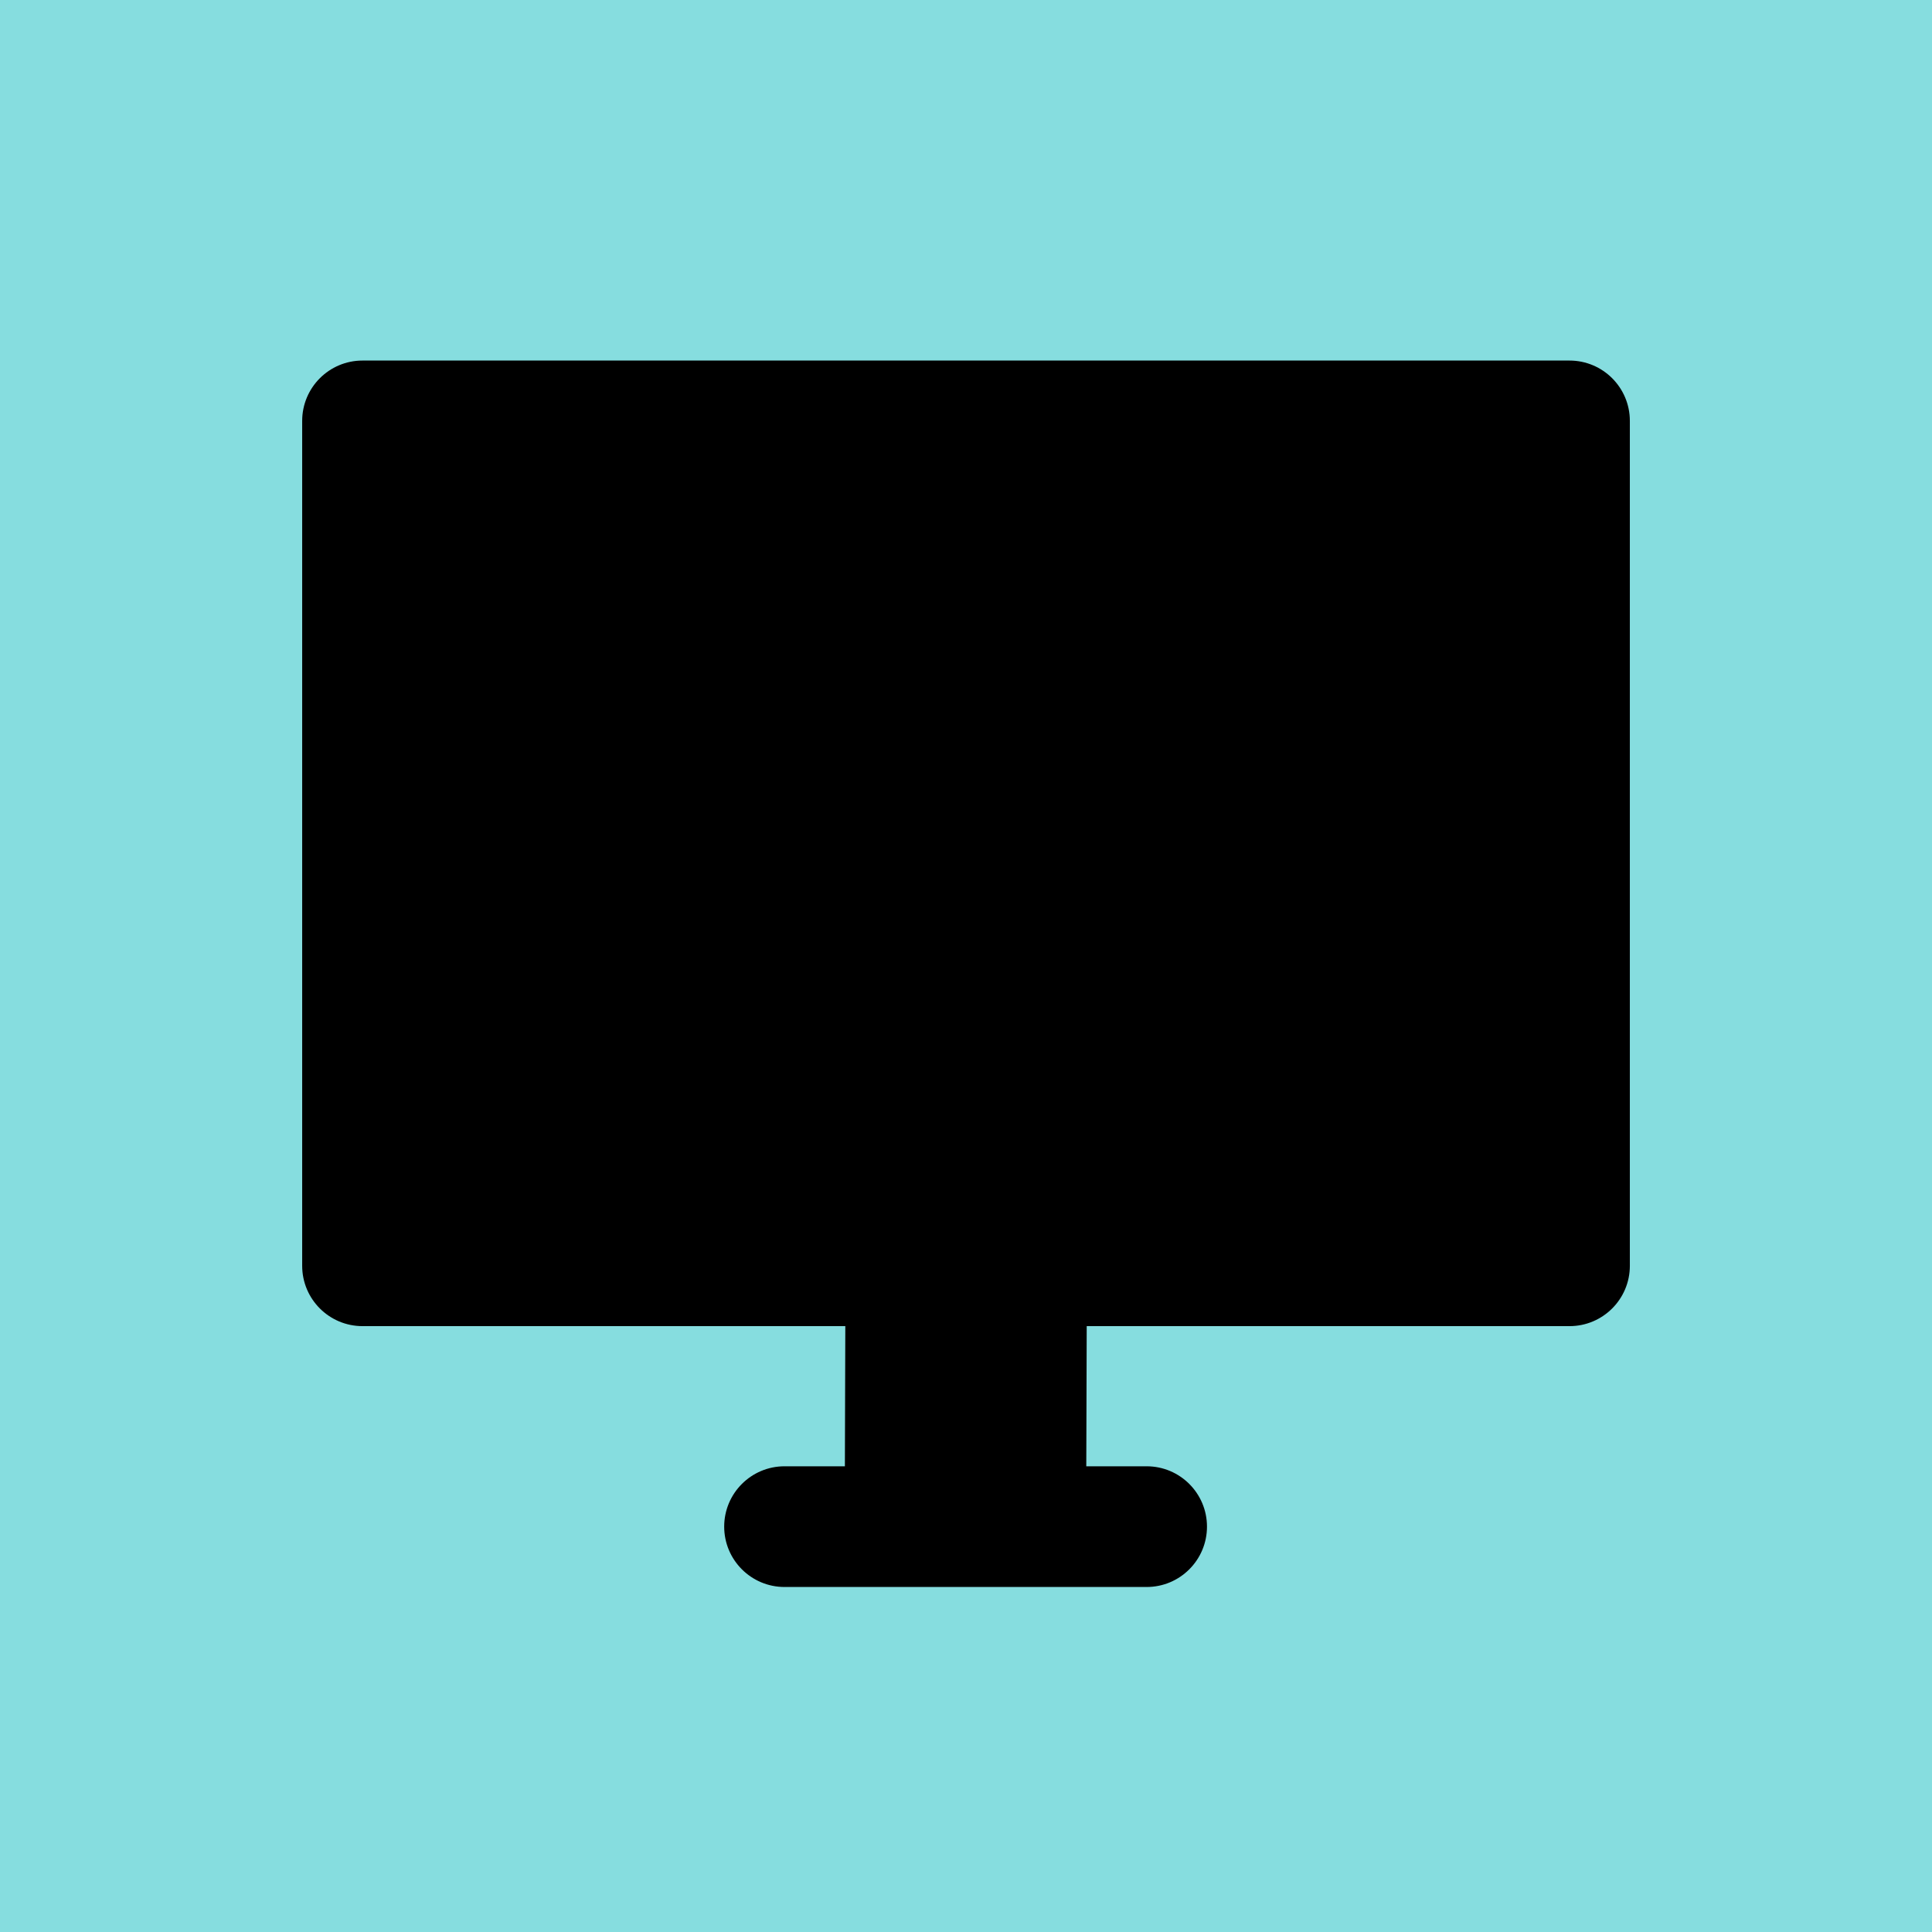
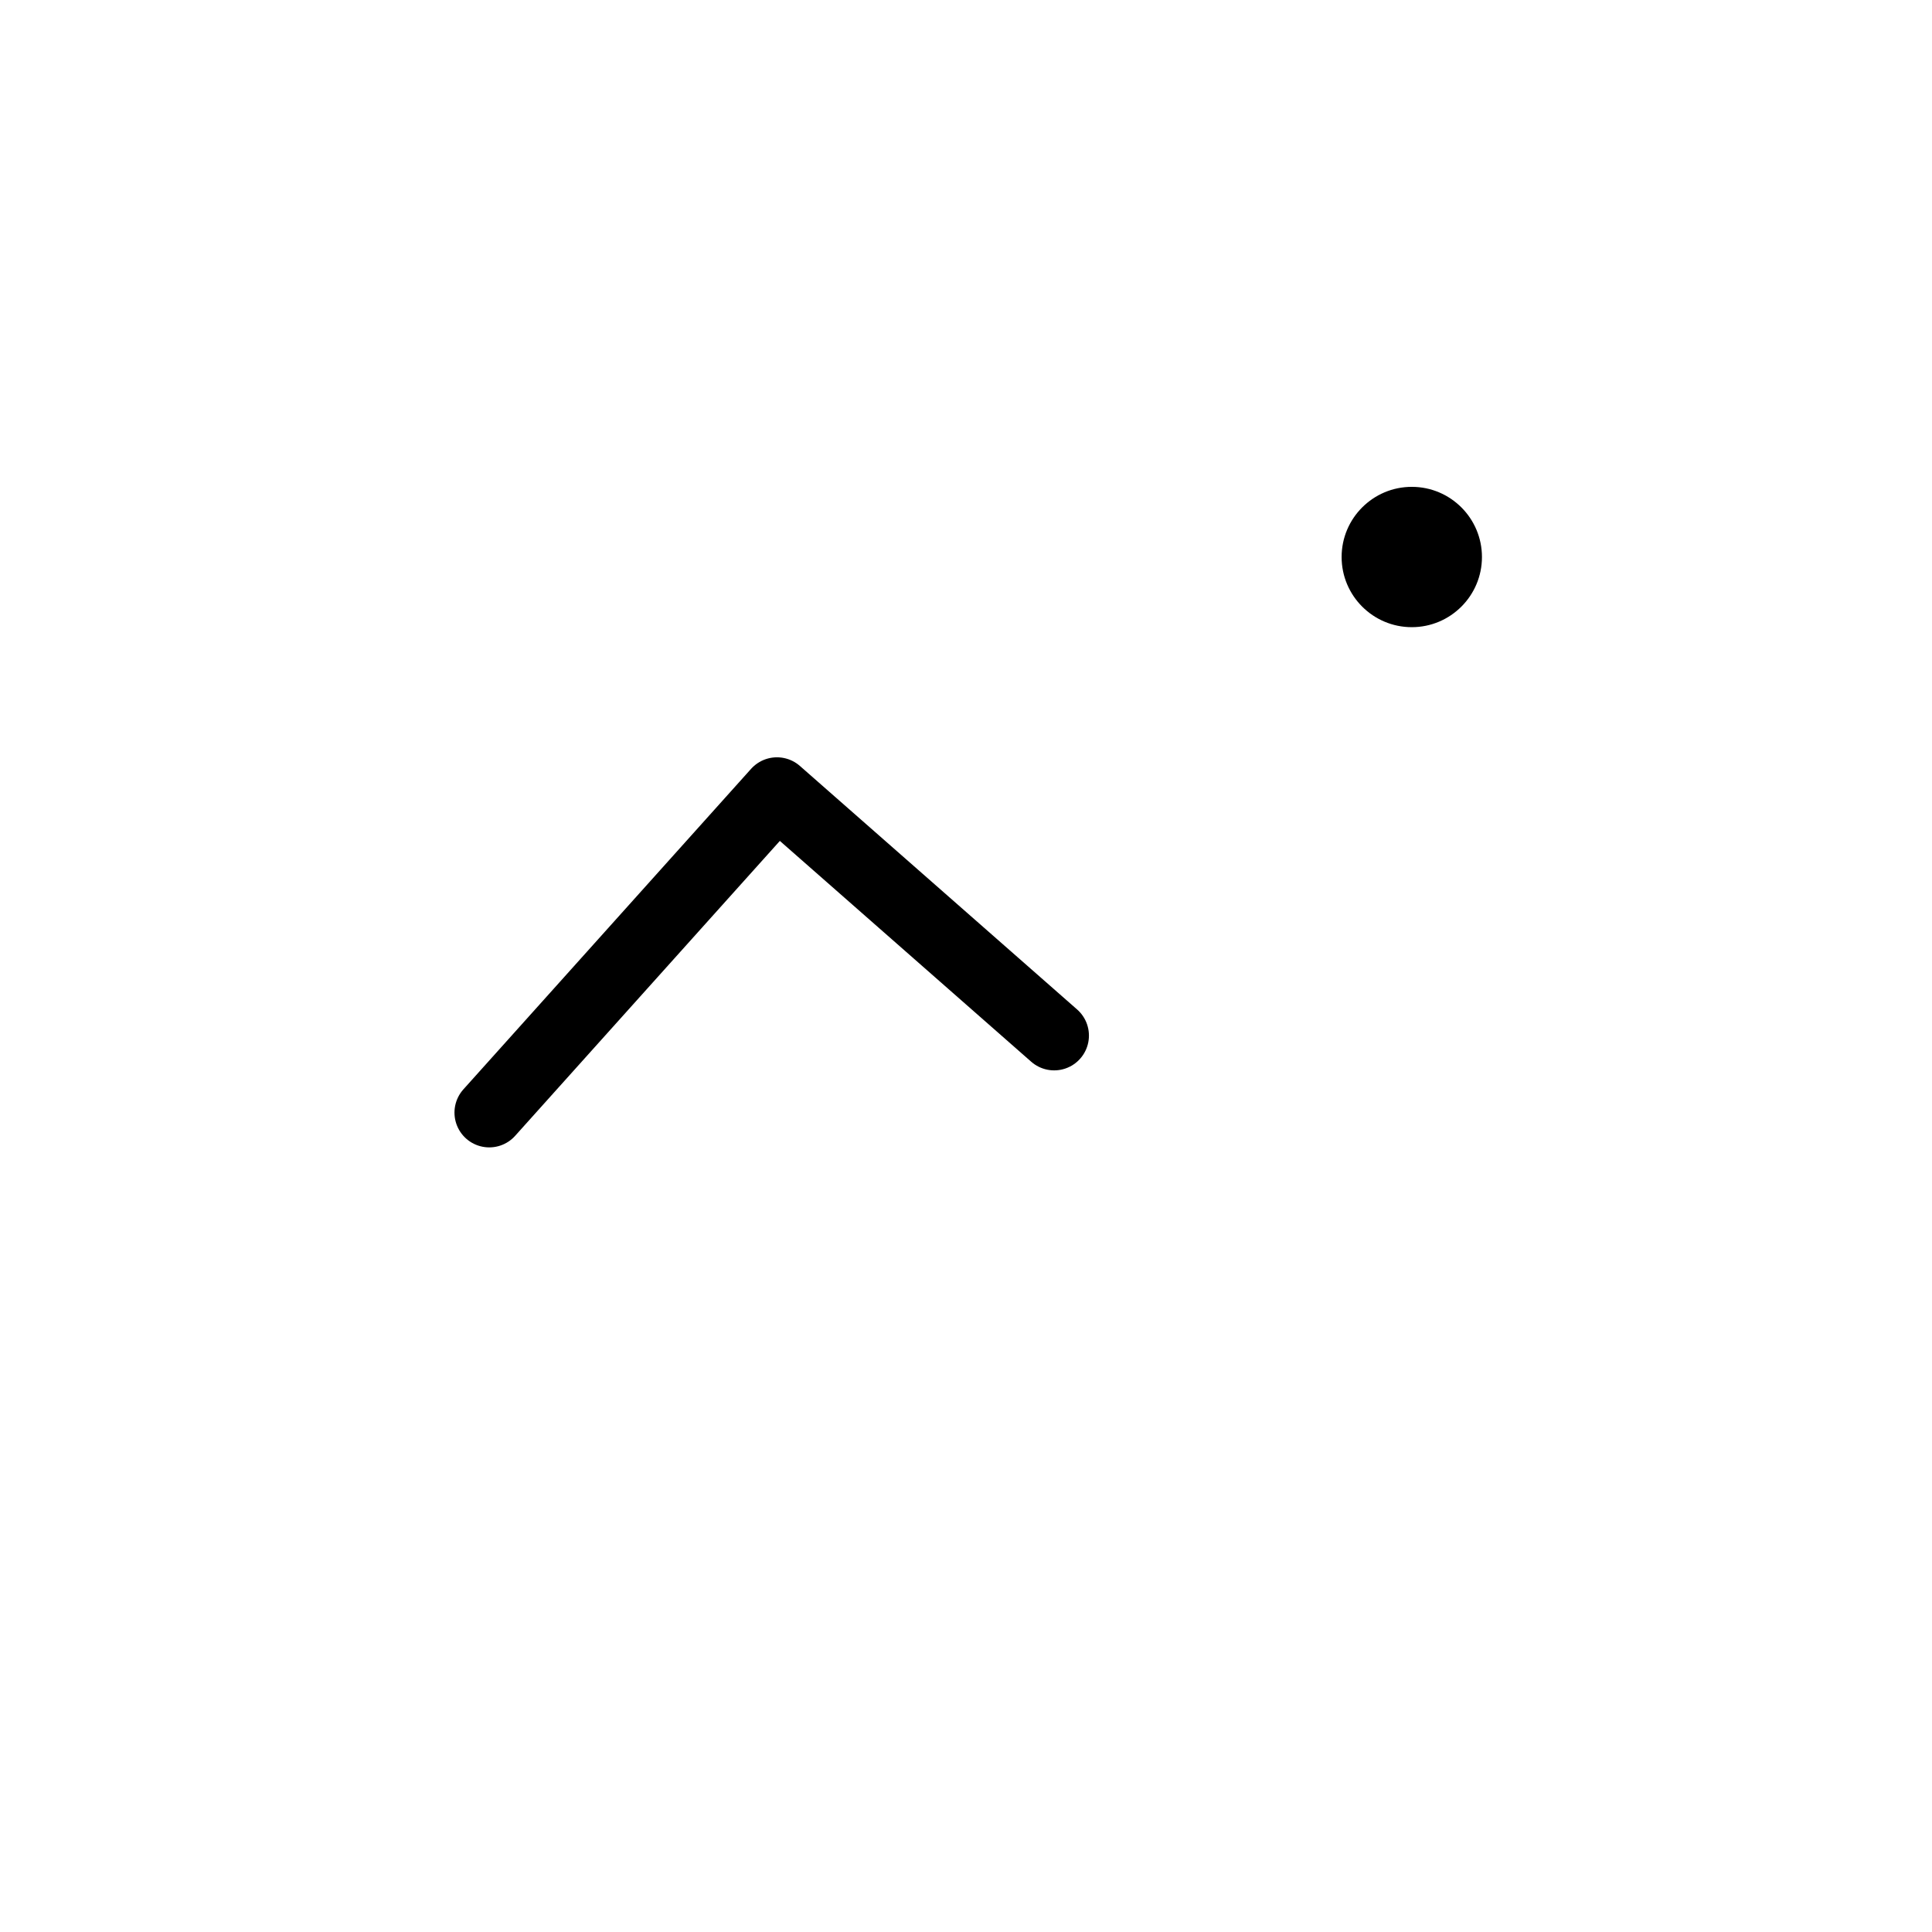
<svg xmlns="http://www.w3.org/2000/svg" width="250" height="250" viewBox="0 0 250 250" fill="none">
-   <rect width="250" height="250" fill="#86DDDF" style="fill:#86DDDF;fill-opacity:1;" />
-   <path fill-rule="evenodd" clip-rule="evenodd" d="M203.093 46.656C207.406 46.656 210.902 50.152 210.902 54.465V163.792C210.902 168.105 207.406 171.601 203.093 171.601H140.62L140.564 189.737H148.374C152.686 189.737 156.183 193.234 156.183 197.546C156.183 201.859 152.686 205.356 148.374 205.356H101.519C97.206 205.356 93.71 201.859 93.71 197.546C93.71 193.234 97.206 189.737 101.519 189.737H109.328L109.383 171.601H46.911C42.598 171.601 39.102 168.105 39.102 163.792V54.465C39.102 50.152 42.598 46.656 46.911 46.656H203.093Z" fill="#01375D" style="fill:#01375D;fill:color(display-p3 0.004 0.216 0.365);fill-opacity:1;" />
-   <path d="M63.309 134.892C58.298 134.892 54.23 138.959 54.23 143.971C54.23 148.982 58.298 153.05 63.309 153.05C68.321 153.05 72.389 148.982 72.389 143.971C72.389 138.959 68.321 134.892 63.309 134.892Z" fill="#86DDDF" style="fill:#86DDDF;fill:color(display-p3 0.525 0.867 0.875);fill-opacity:1;" />
-   <path d="M100.618 93.765C95.606 93.765 91.539 97.832 91.539 102.844C91.539 107.855 95.606 111.923 100.618 111.923C105.63 111.923 109.697 107.855 109.697 102.844C109.697 97.832 105.63 93.765 100.618 93.765Z" fill="#86DDDF" style="fill:#86DDDF;fill:color(display-p3 0.525 0.867 0.875);fill-opacity:1;" />
-   <path d="M136.806 123.94C131.794 123.94 127.727 128.008 127.727 133.019C127.727 138.031 131.794 142.098 136.806 142.098C141.817 142.098 145.885 138.031 145.885 133.019C145.885 128.008 141.817 123.94 136.806 123.94Z" fill="#86DDDF" style="fill:#86DDDF;fill:color(display-p3 0.525 0.867 0.875);fill-opacity:1;" />
  <path d="M182.685 62.998C177.673 62.998 173.605 67.066 173.605 72.077C173.605 77.089 177.673 81.156 182.685 81.156C187.696 81.156 191.764 77.089 191.764 72.077C191.764 67.066 187.696 62.998 182.685 62.998Z" fill="#86DDDF" style="fill:#86DDDF;fill:color(display-p3 0.525 0.867 0.875);fill-opacity:1;" />
-   <path d="M63.309 143.971L100.538 102.495L136.408 134.006L182.686 72.077" stroke="#86DDDF" style="stroke:#86DDDF;stroke:color(display-p3 0.525 0.867 0.875);stroke-opacity:1;" stroke-width="9" stroke-linecap="round" stroke-linejoin="round" />
+   <path d="M63.309 143.971L100.538 102.495L136.408 134.006" stroke="#86DDDF" style="stroke:#86DDDF;stroke:color(display-p3 0.525 0.867 0.875);stroke-opacity:1;" stroke-width="9" stroke-linecap="round" stroke-linejoin="round" />
</svg>